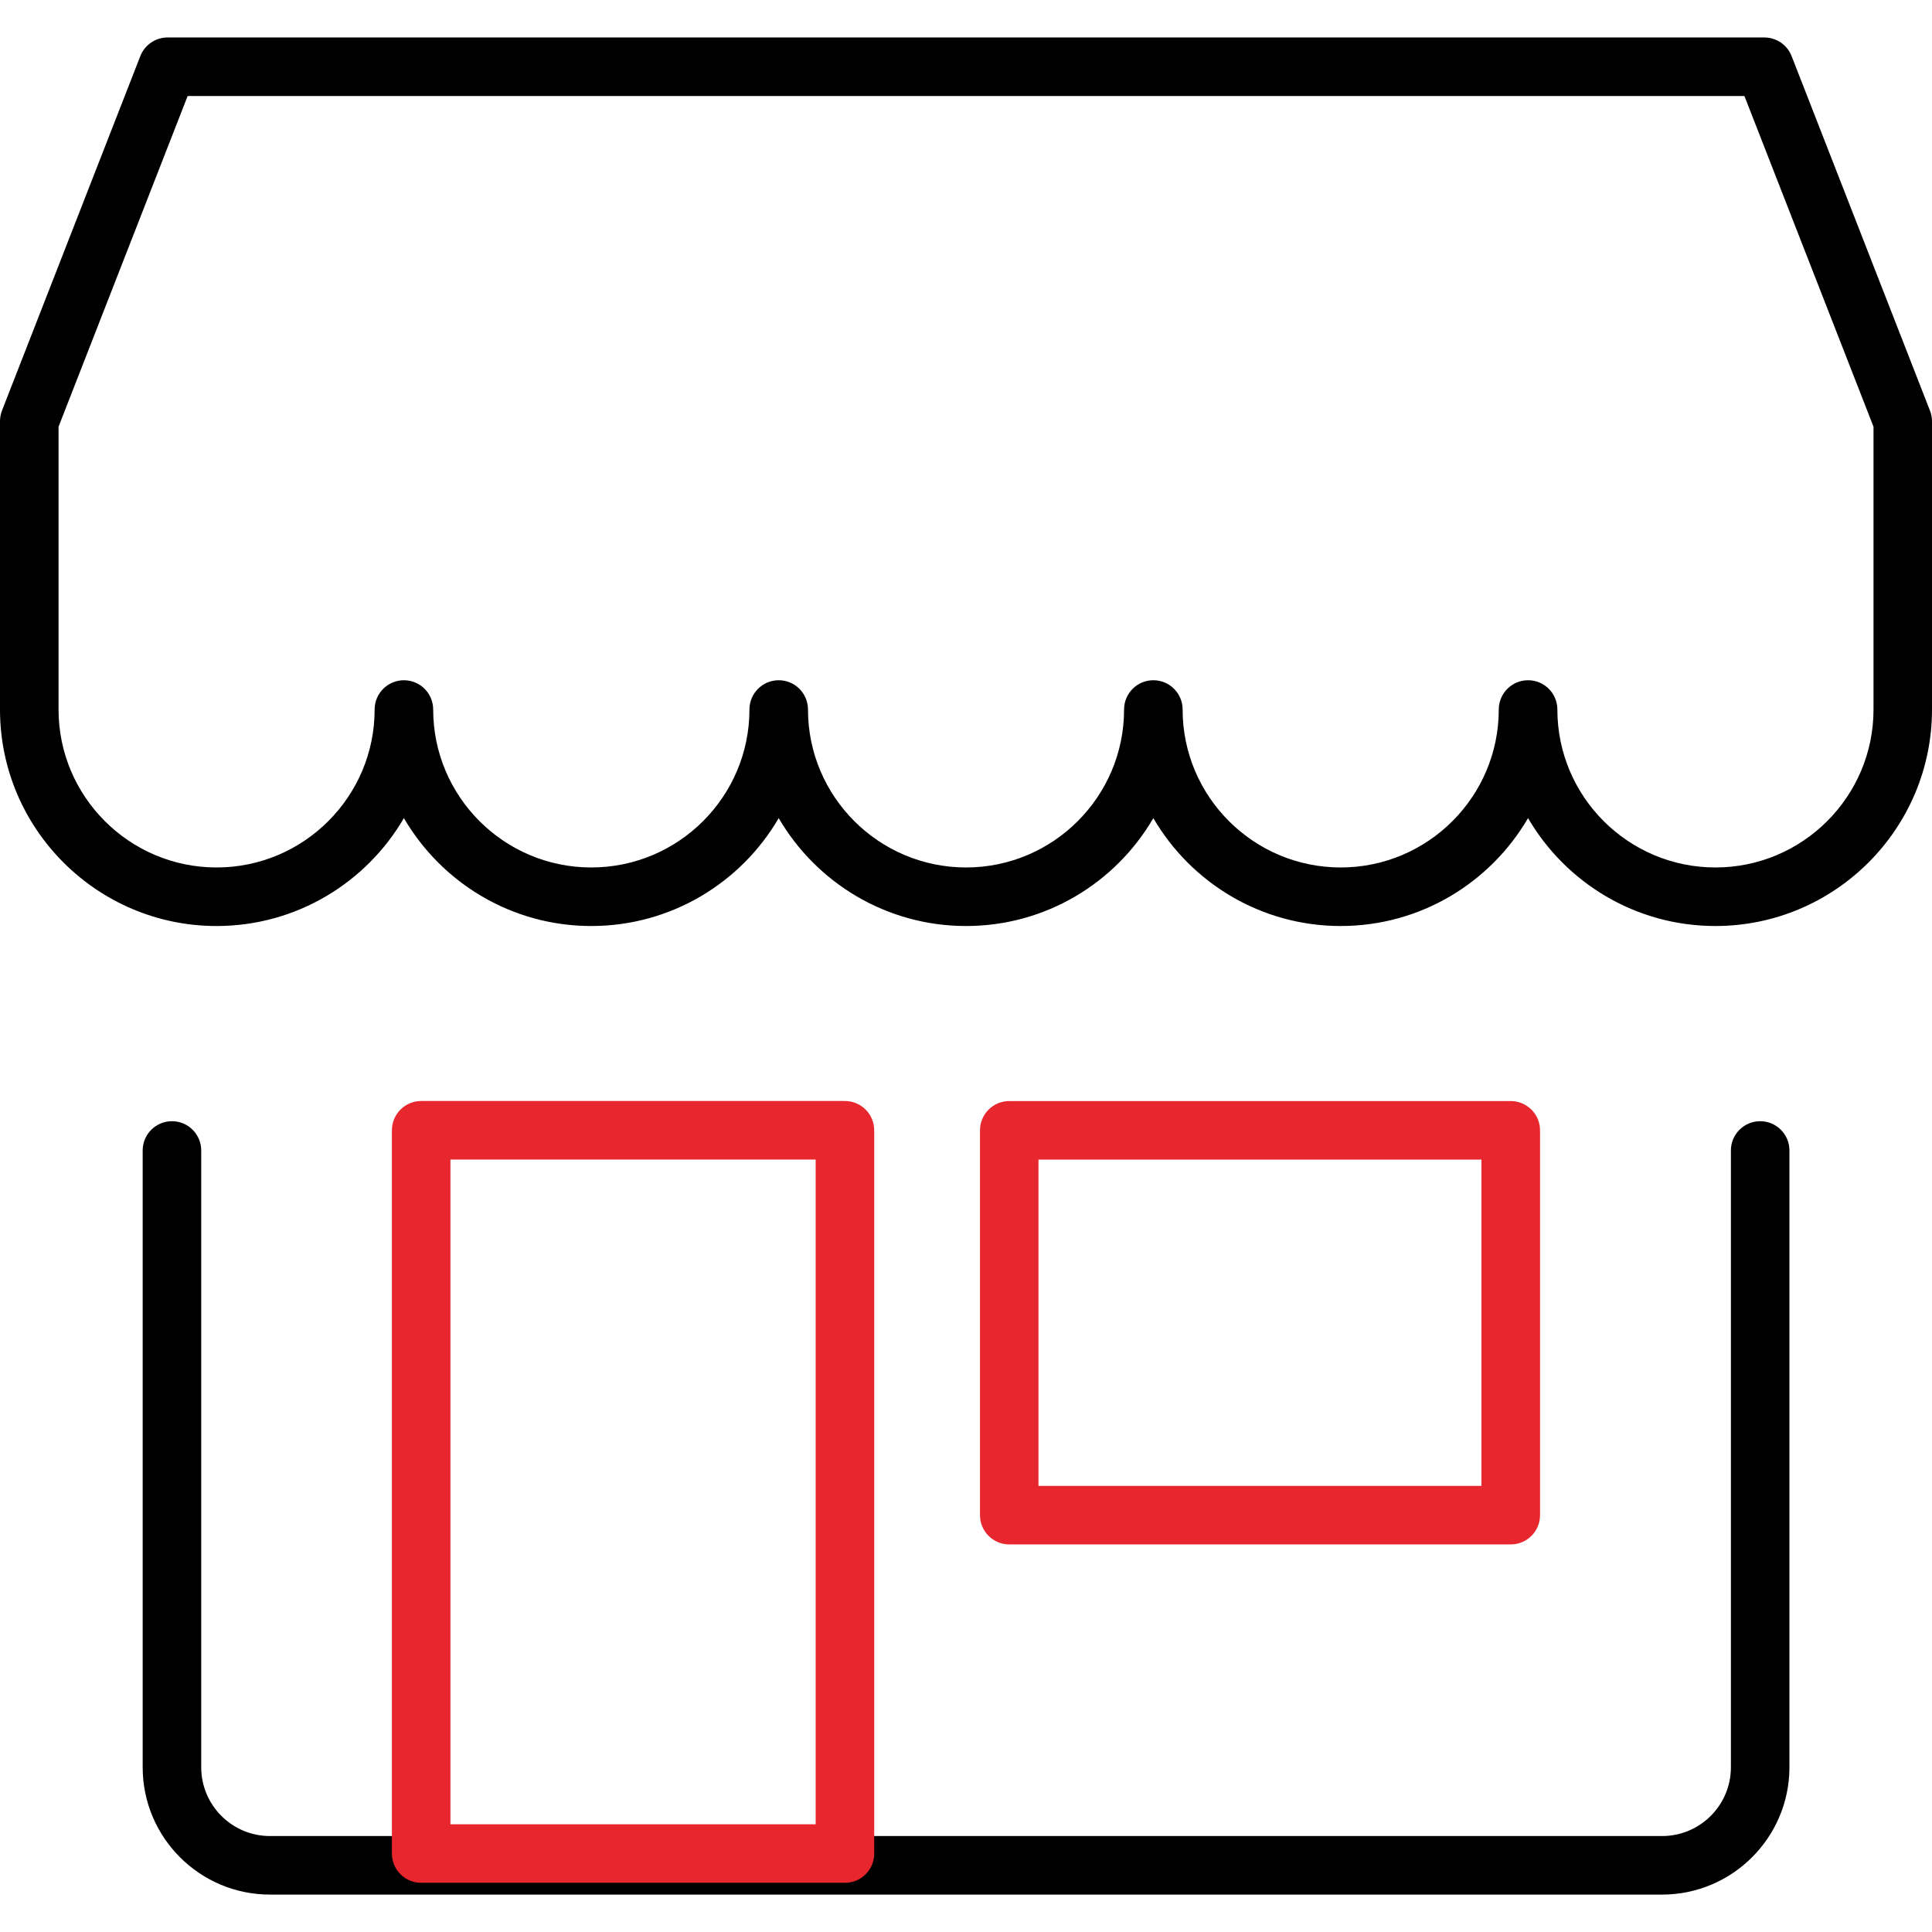
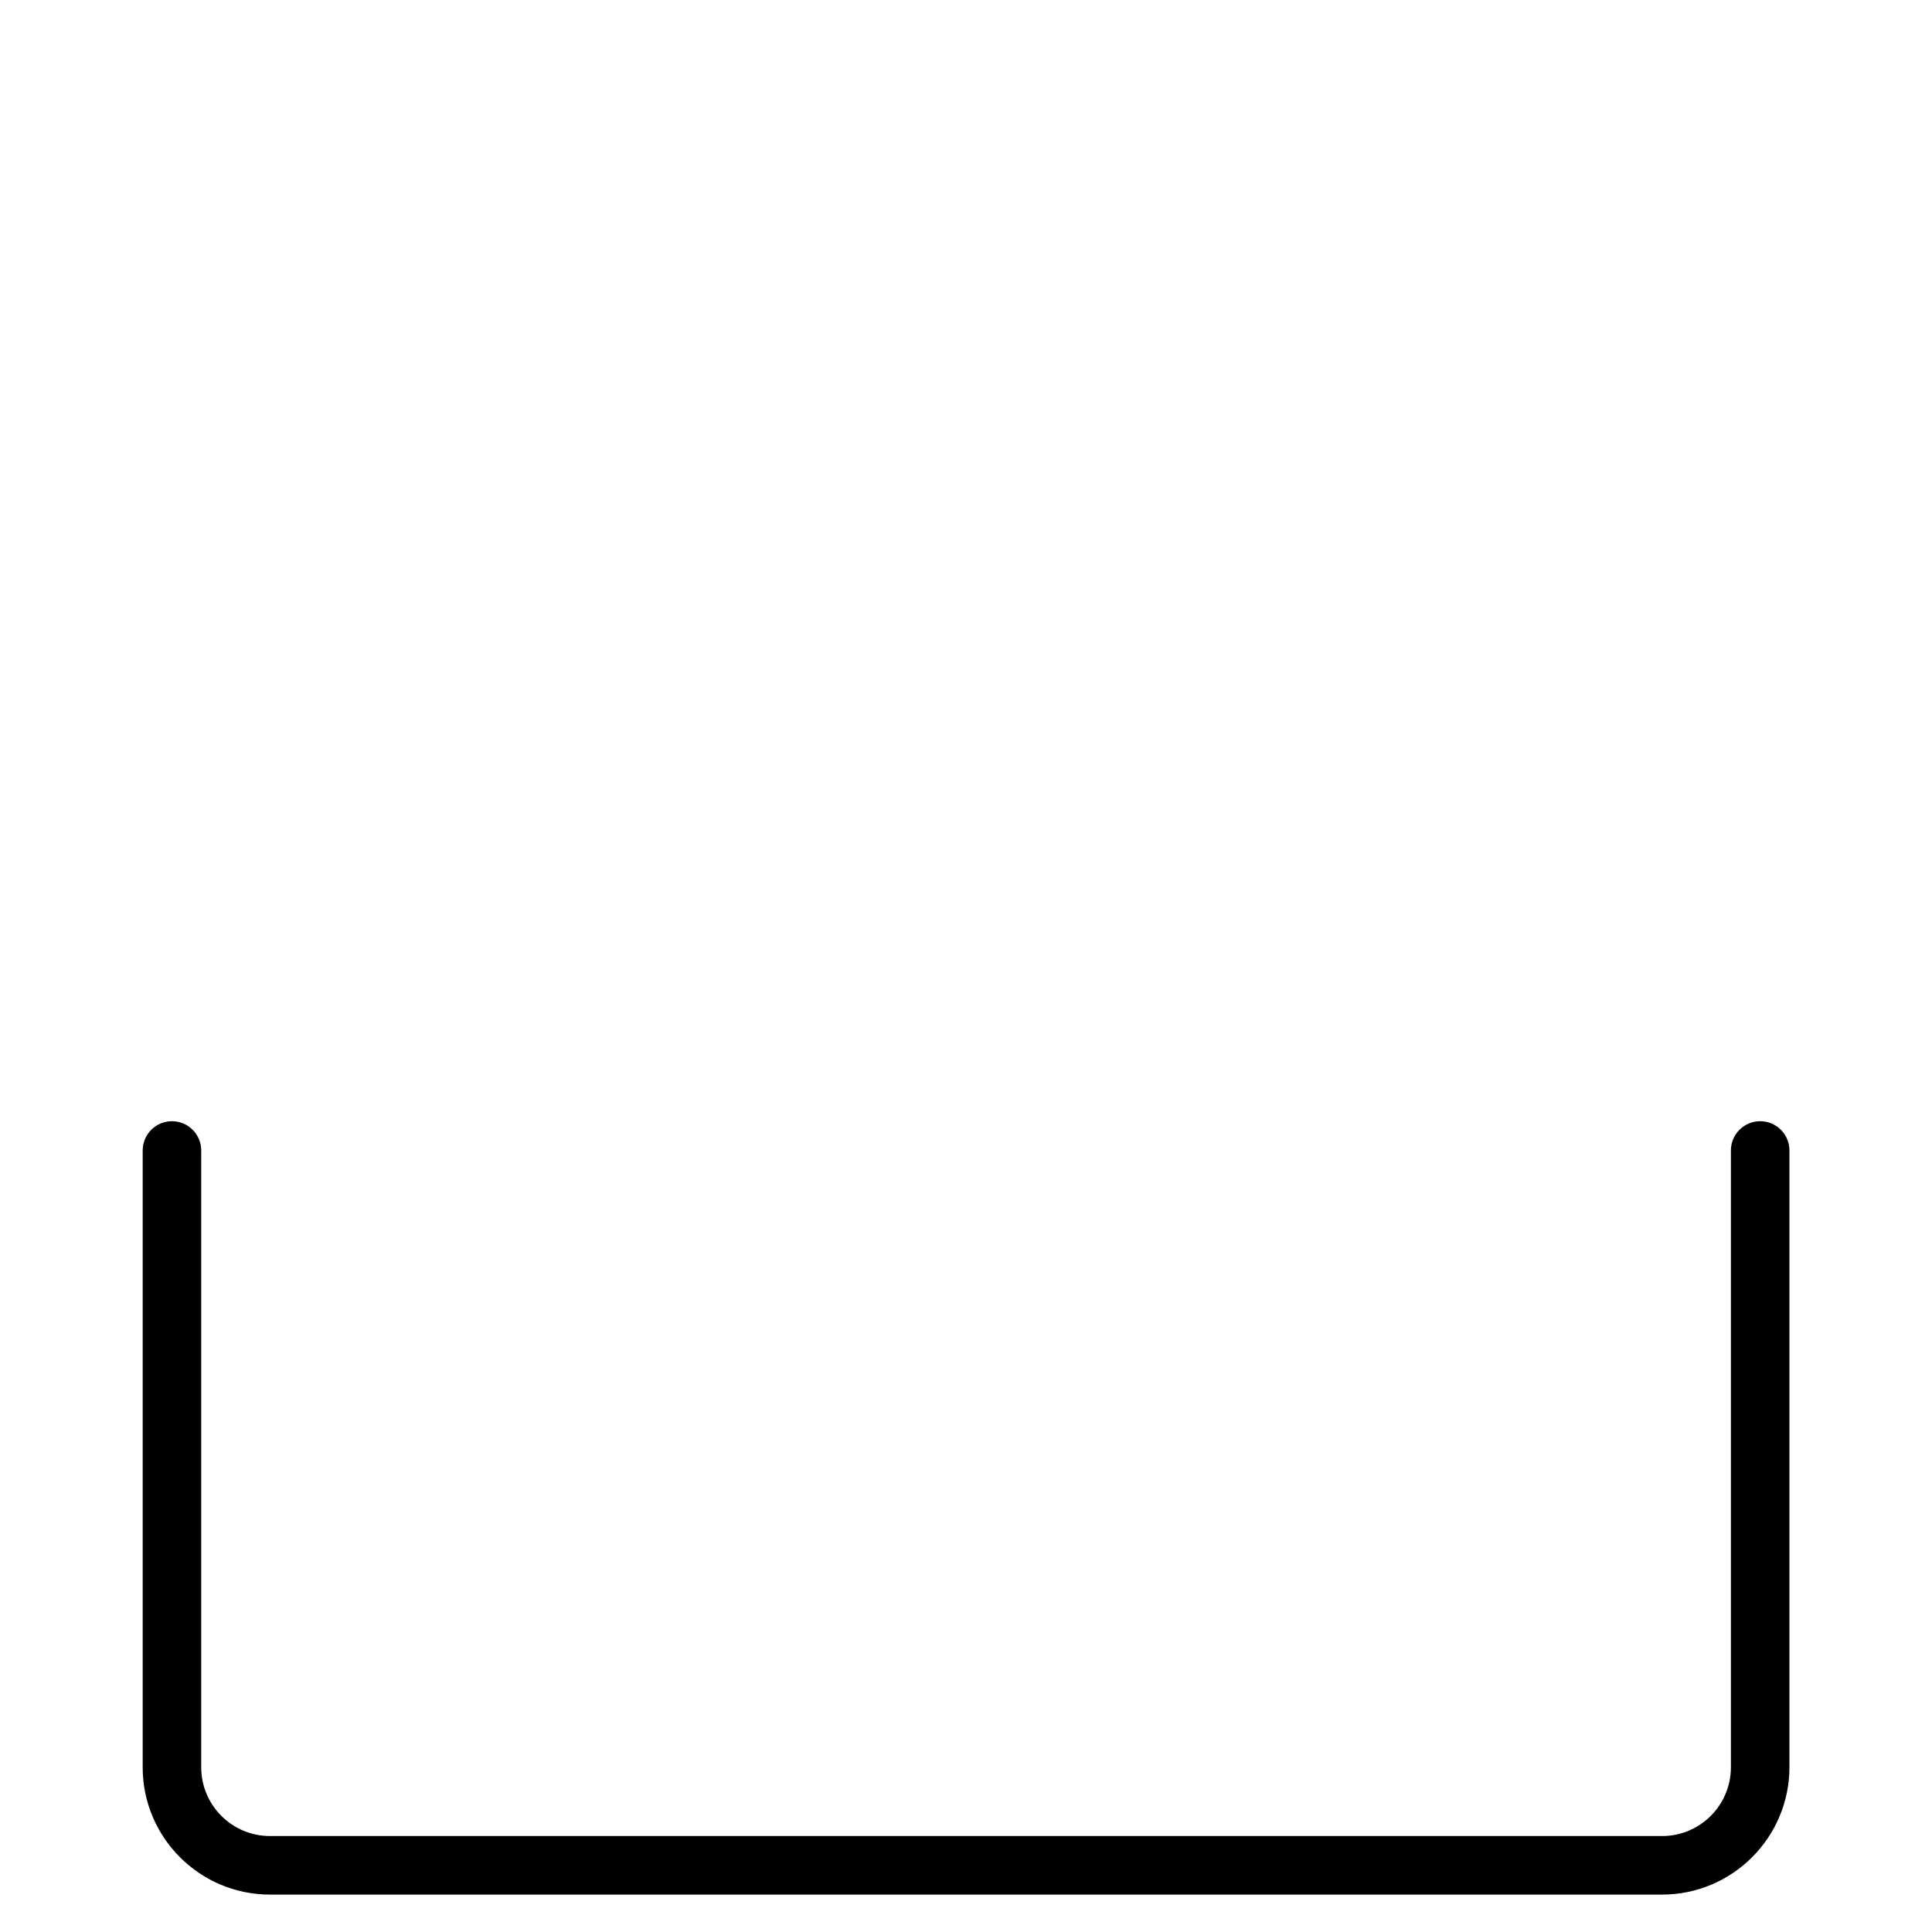
<svg xmlns="http://www.w3.org/2000/svg" enable-background="new 0 0 33 33" viewBox="0 0 33 33">
-   <path d="m29.3 15.817c-1.364 0-2.558-.742-3.2-1.843-.642 1.102-1.836 1.843-3.2 1.843s-2.559-.742-3.2-1.843c-.641 1.102-1.835 1.843-3.199 1.843s-2.559-.742-3.2-1.843c-.642 1.102-1.836 1.843-3.202 1.843-1.364 0-2.558-.742-3.2-1.843-.642 1.102-1.836 1.843-3.2 1.843-2.039 0-3.699-1.659-3.699-3.698v-4.924c0-.062.012-.124.034-.182l2.363-6.055c.075-.192.26-.318.466-.318h27.273c.206 0 .391.126.466.318l2.363 6.055c.023.058.035.12.035.182v4.924c0 2.039-1.66 3.698-3.7 3.698zm-3.199-4.198c.276 0 .5.224.5.5 0 1.488 1.211 2.698 2.7 2.698s2.7-1.21 2.7-2.698v-4.83l-2.205-5.649h-26.591l-2.205 5.649v4.83c0 1.488 1.211 2.698 2.699 2.698 1.489 0 2.7-1.21 2.7-2.698 0-.276.224-.5.5-.5s.5.224.5.5c0 1.488 1.211 2.698 2.7 2.698 1.49 0 2.702-1.21 2.702-2.698 0-.276.224-.5.5-.5s.5.224.5.5c0 1.488 1.211 2.698 2.7 2.698 1.488 0 2.699-1.21 2.699-2.698 0-.276.224-.5.5-.5s.5.224.5.5c0 1.488 1.211 2.698 2.7 2.698s2.7-1.21 2.7-2.698c.001-.276.224-.5.501-.5z" />
  <path d="m28.39 32.361h-23.779c-1.199 0-2.174-.975-2.174-2.174v-10.536c0-.276.224-.5.5-.5s.5.224.5.5v10.536c0 .647.526 1.174 1.174 1.174h23.779c.648 0 1.175-.526 1.175-1.174v-10.536c0-.276.224-.5.5-.5s.5.224.5.5v10.536c-.001 1.198-.976 2.174-2.175 2.174z" />
  <g fill="#e7272d">
-     <path d="m14.433 32.16h-7.239c-.276 0-.5-.224-.5-.5v-12.354c0-.276.224-.5.5-.5h7.238c.276 0 .5.224.5.5v12.354c.001.276-.223.5-.499.5zm-6.739-1h6.238v-11.354h-6.238z" />
-     <path d="m25.805 26.38h-8.566c-.276 0-.5-.224-.5-.5v-6.573c0-.276.224-.5.5-.5h8.566c.276 0 .5.224.5.5v6.573c0 .276-.224.5-.5.5zm-8.067-1h7.566v-5.573h-7.566z" />
-   </g>
+     </g>
</svg>